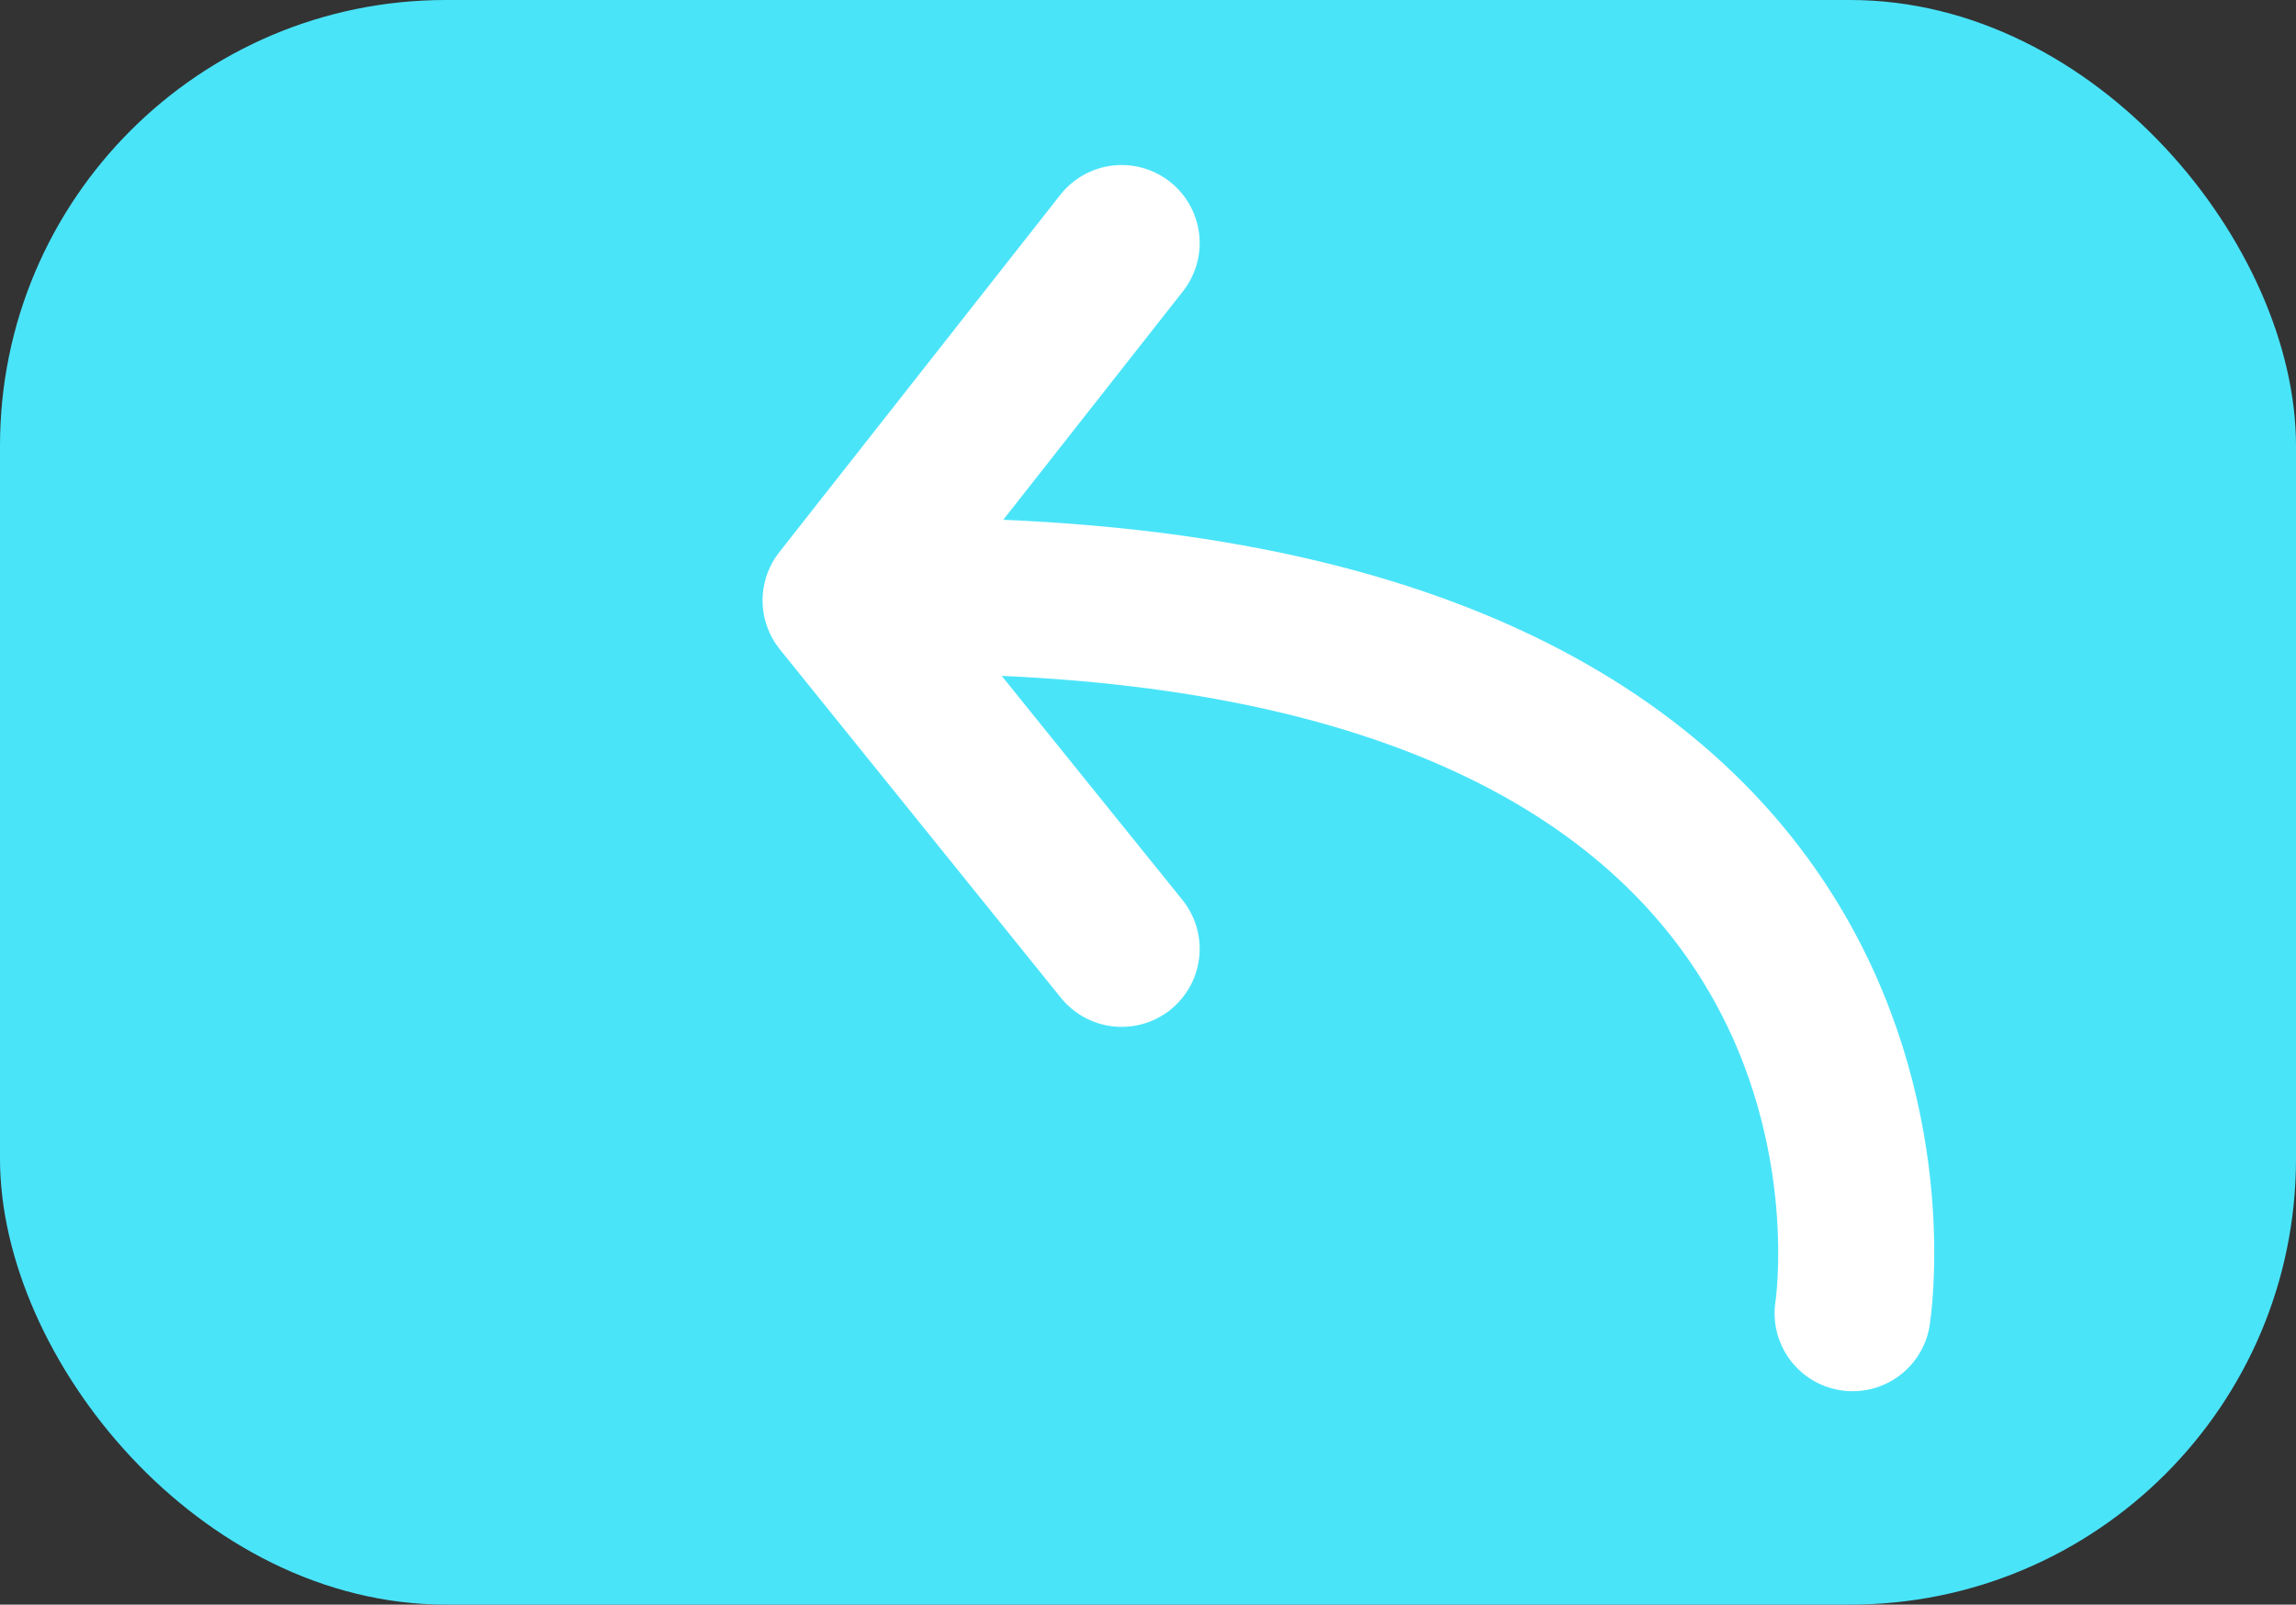
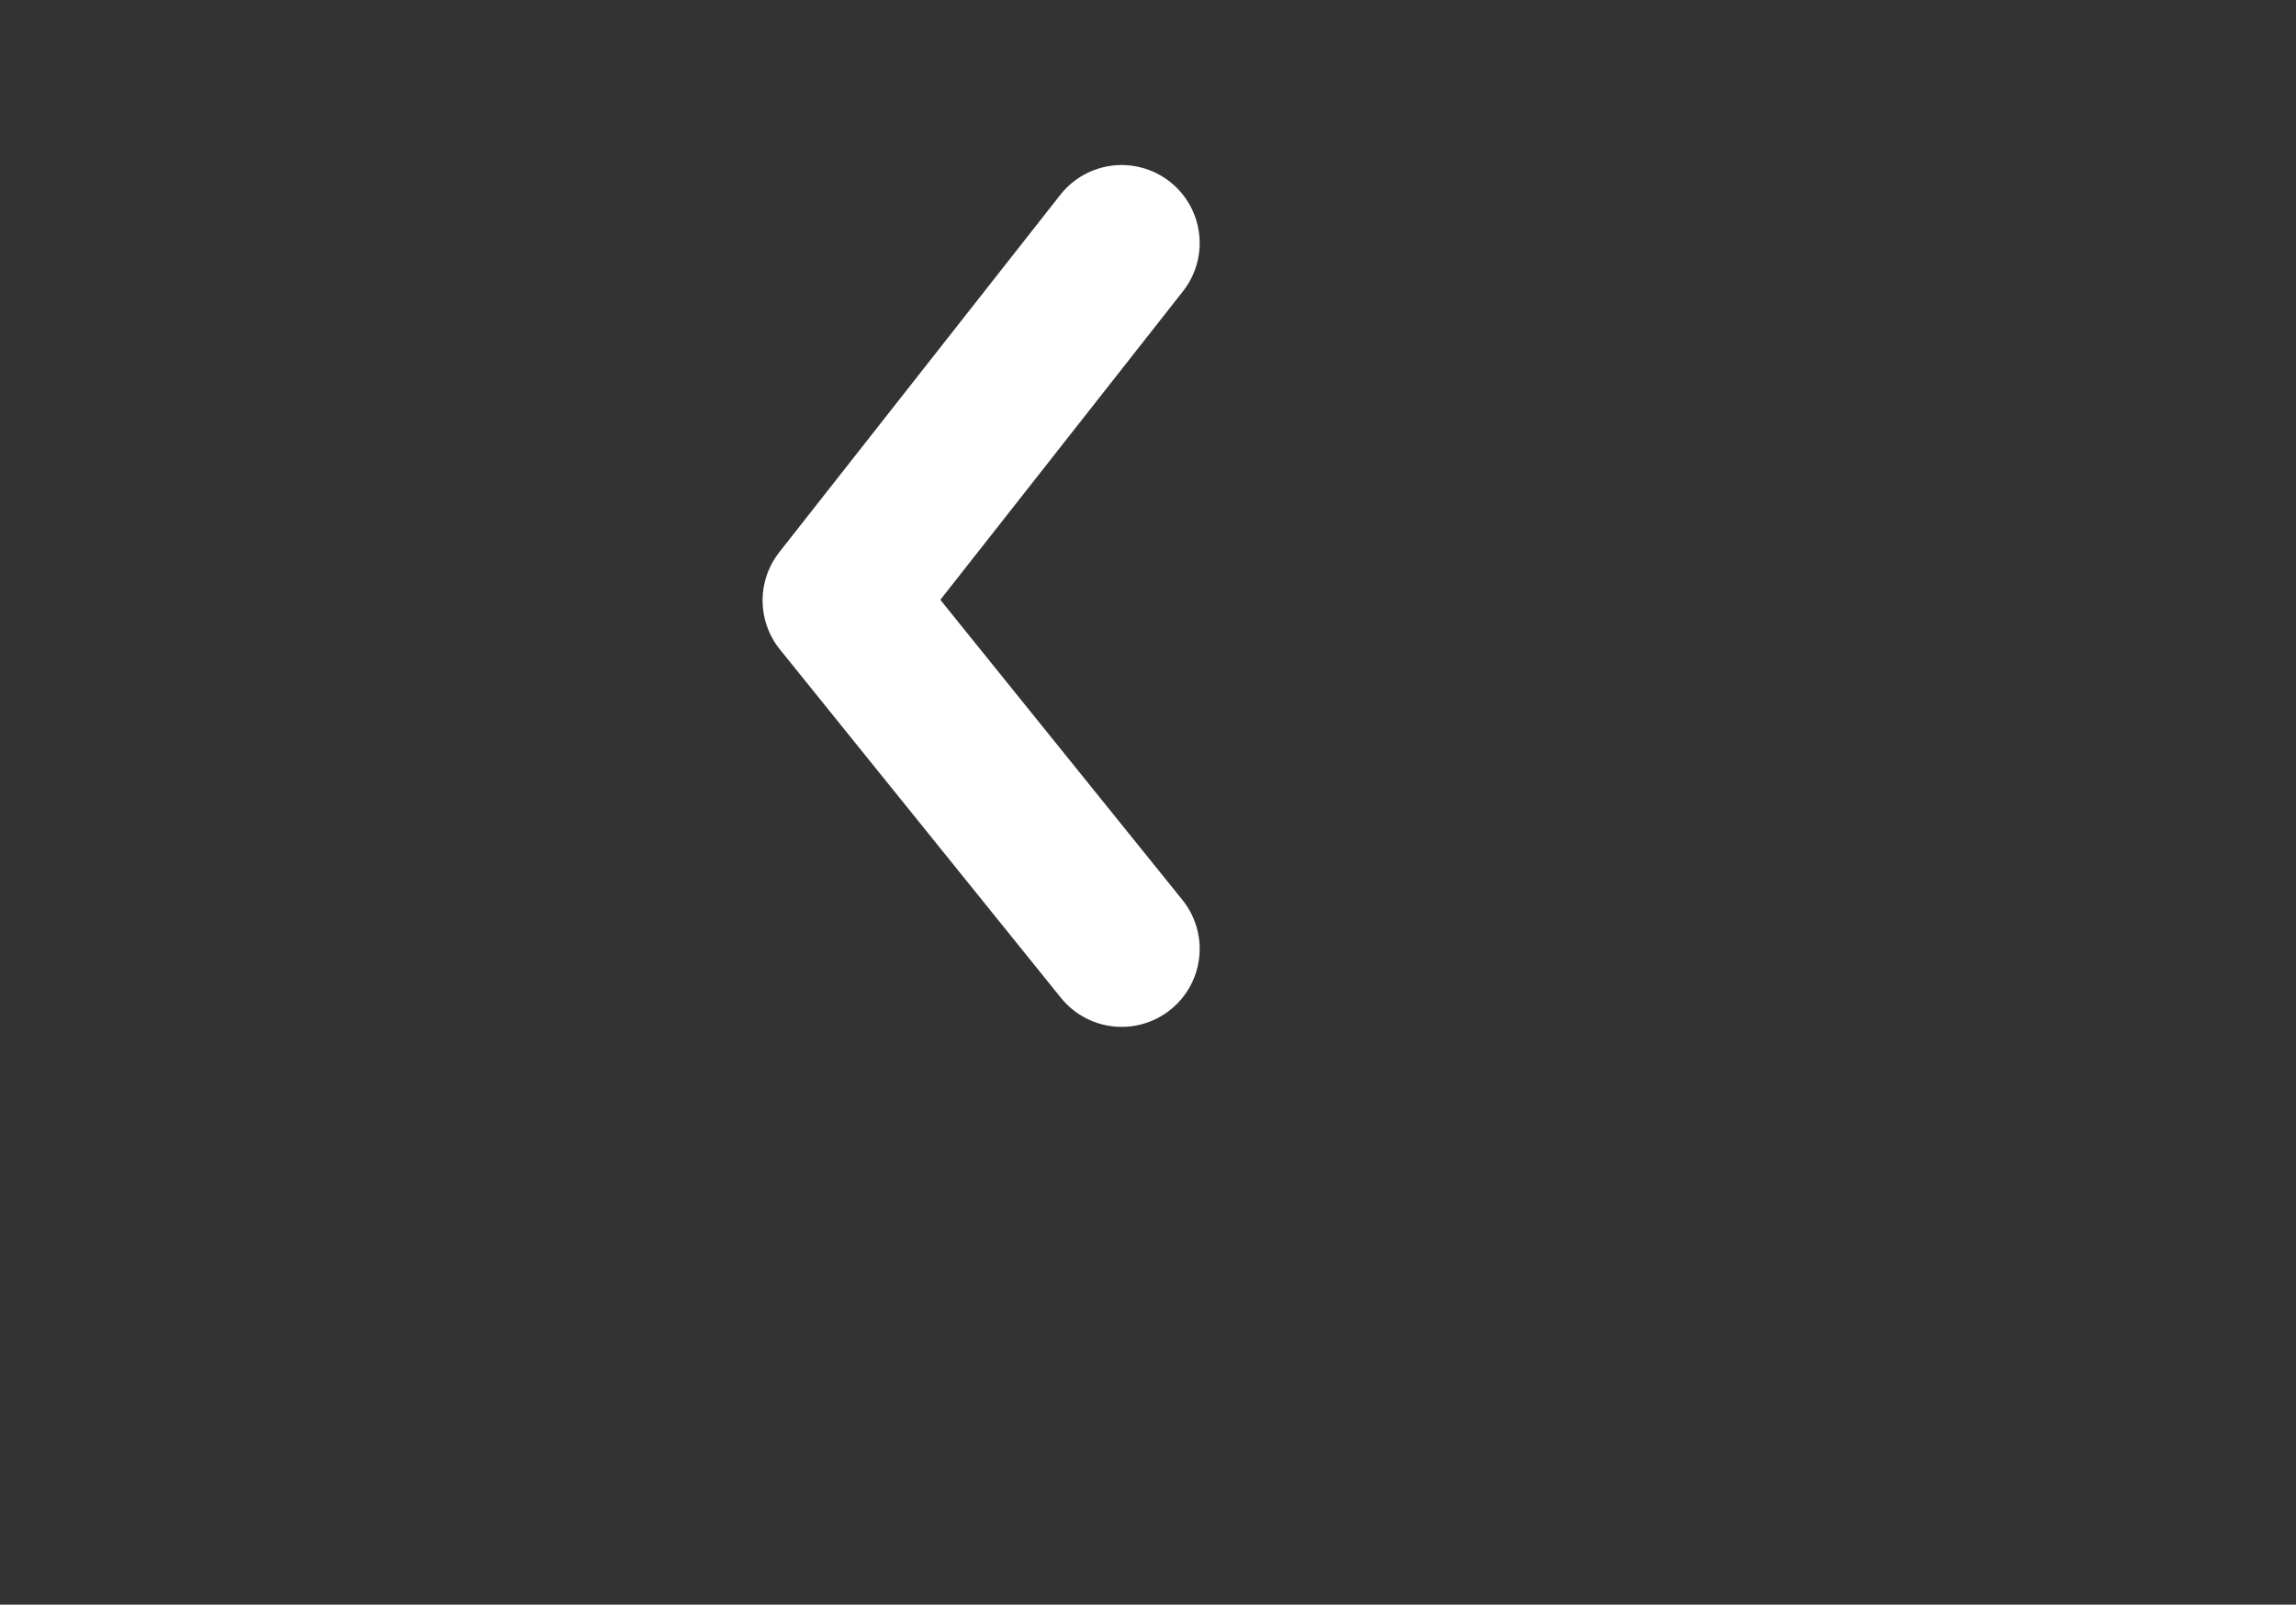
<svg xmlns="http://www.w3.org/2000/svg" width="103" height="72" viewBox="0 0 103 72">
  <rect x="0" y="0" width="103" height="72" fill="#333333" stroke="none" />
  <g id="Group_4" data-name="Group 4" transform="translate(20 -31)">
-     <rect id="Rectangle_24" data-name="Rectangle 24" width="103" height="72" rx="20" transform="translate(-20 31)" fill="#4ae4f9" />
-     <path id="Path_3" data-name="Path 3" d="M-484.7,2310.811s5.174-32.367-42.743-32.187" transform="translate(547.809 -2220.886)" fill="none" stroke="#fff" stroke-linecap="round" stroke-width="7" />
    <path id="Path_4" data-name="Path 4" d="M-514.3,2301.5l-12.608-15.634,12.608-16.037" transform="translate(544.618 -2227.924)" fill="none" stroke="#fff" stroke-linecap="round" stroke-linejoin="round" stroke-width="7" />
  </g>
</svg>